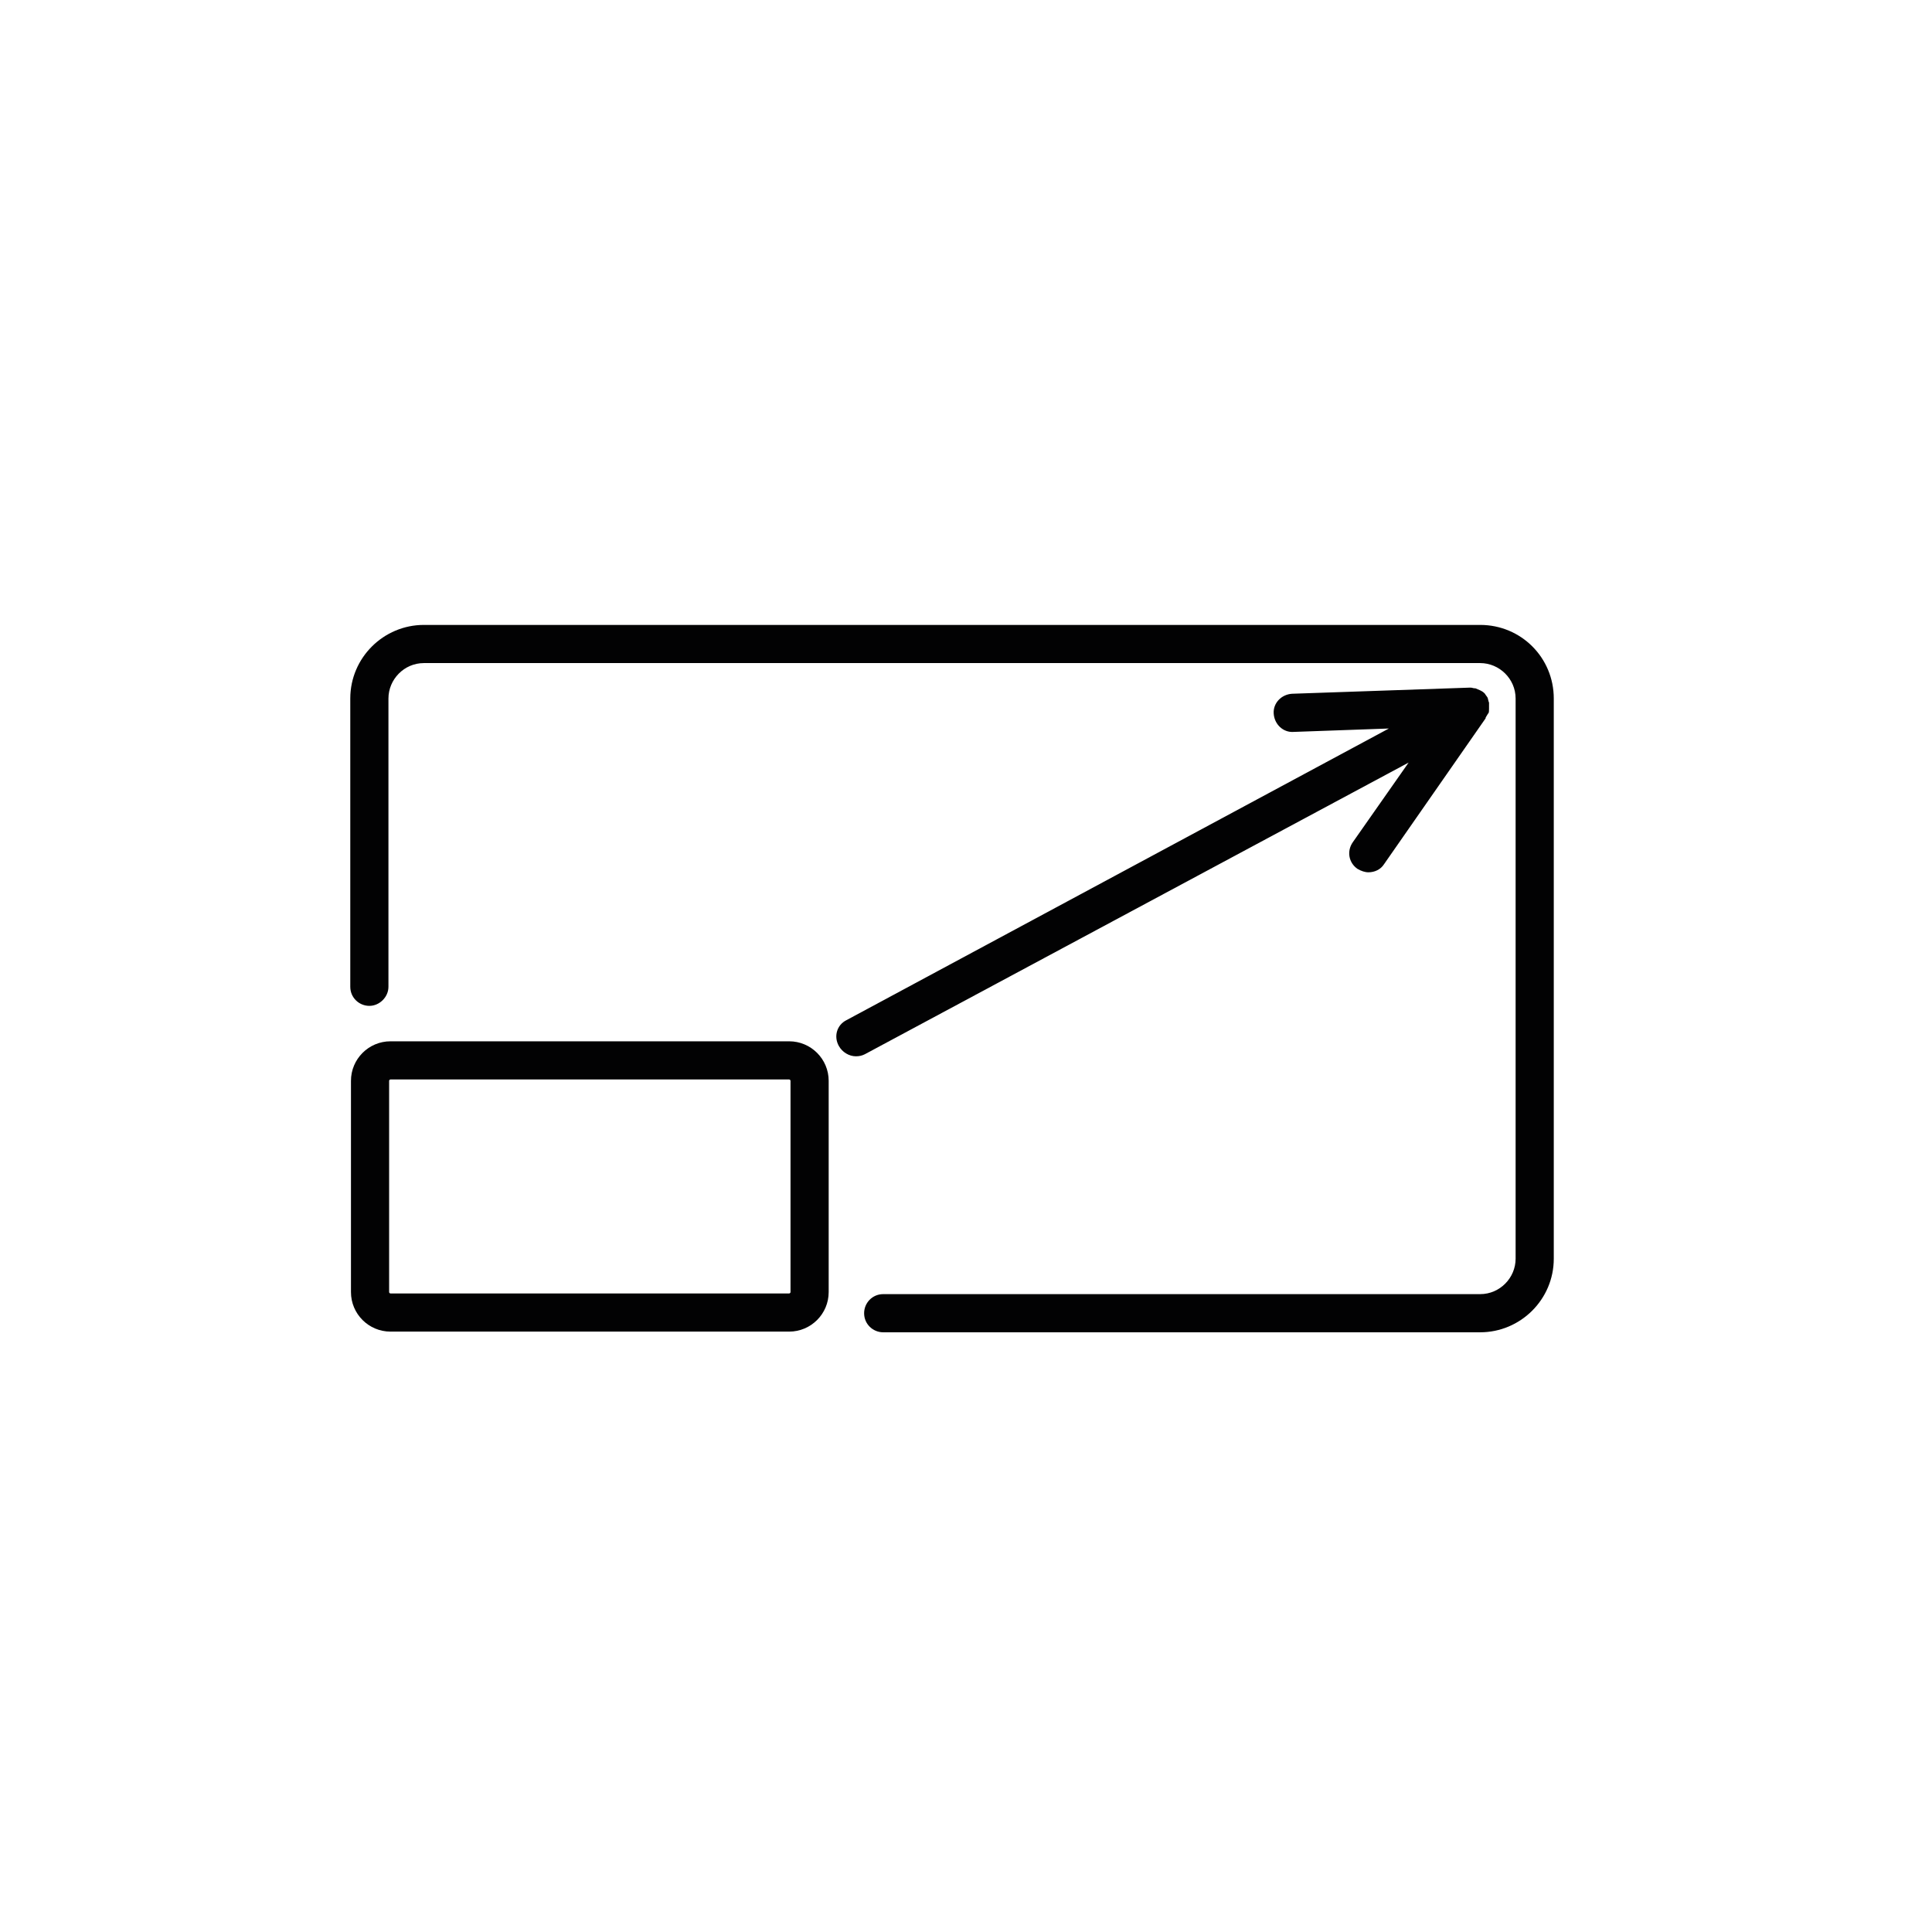
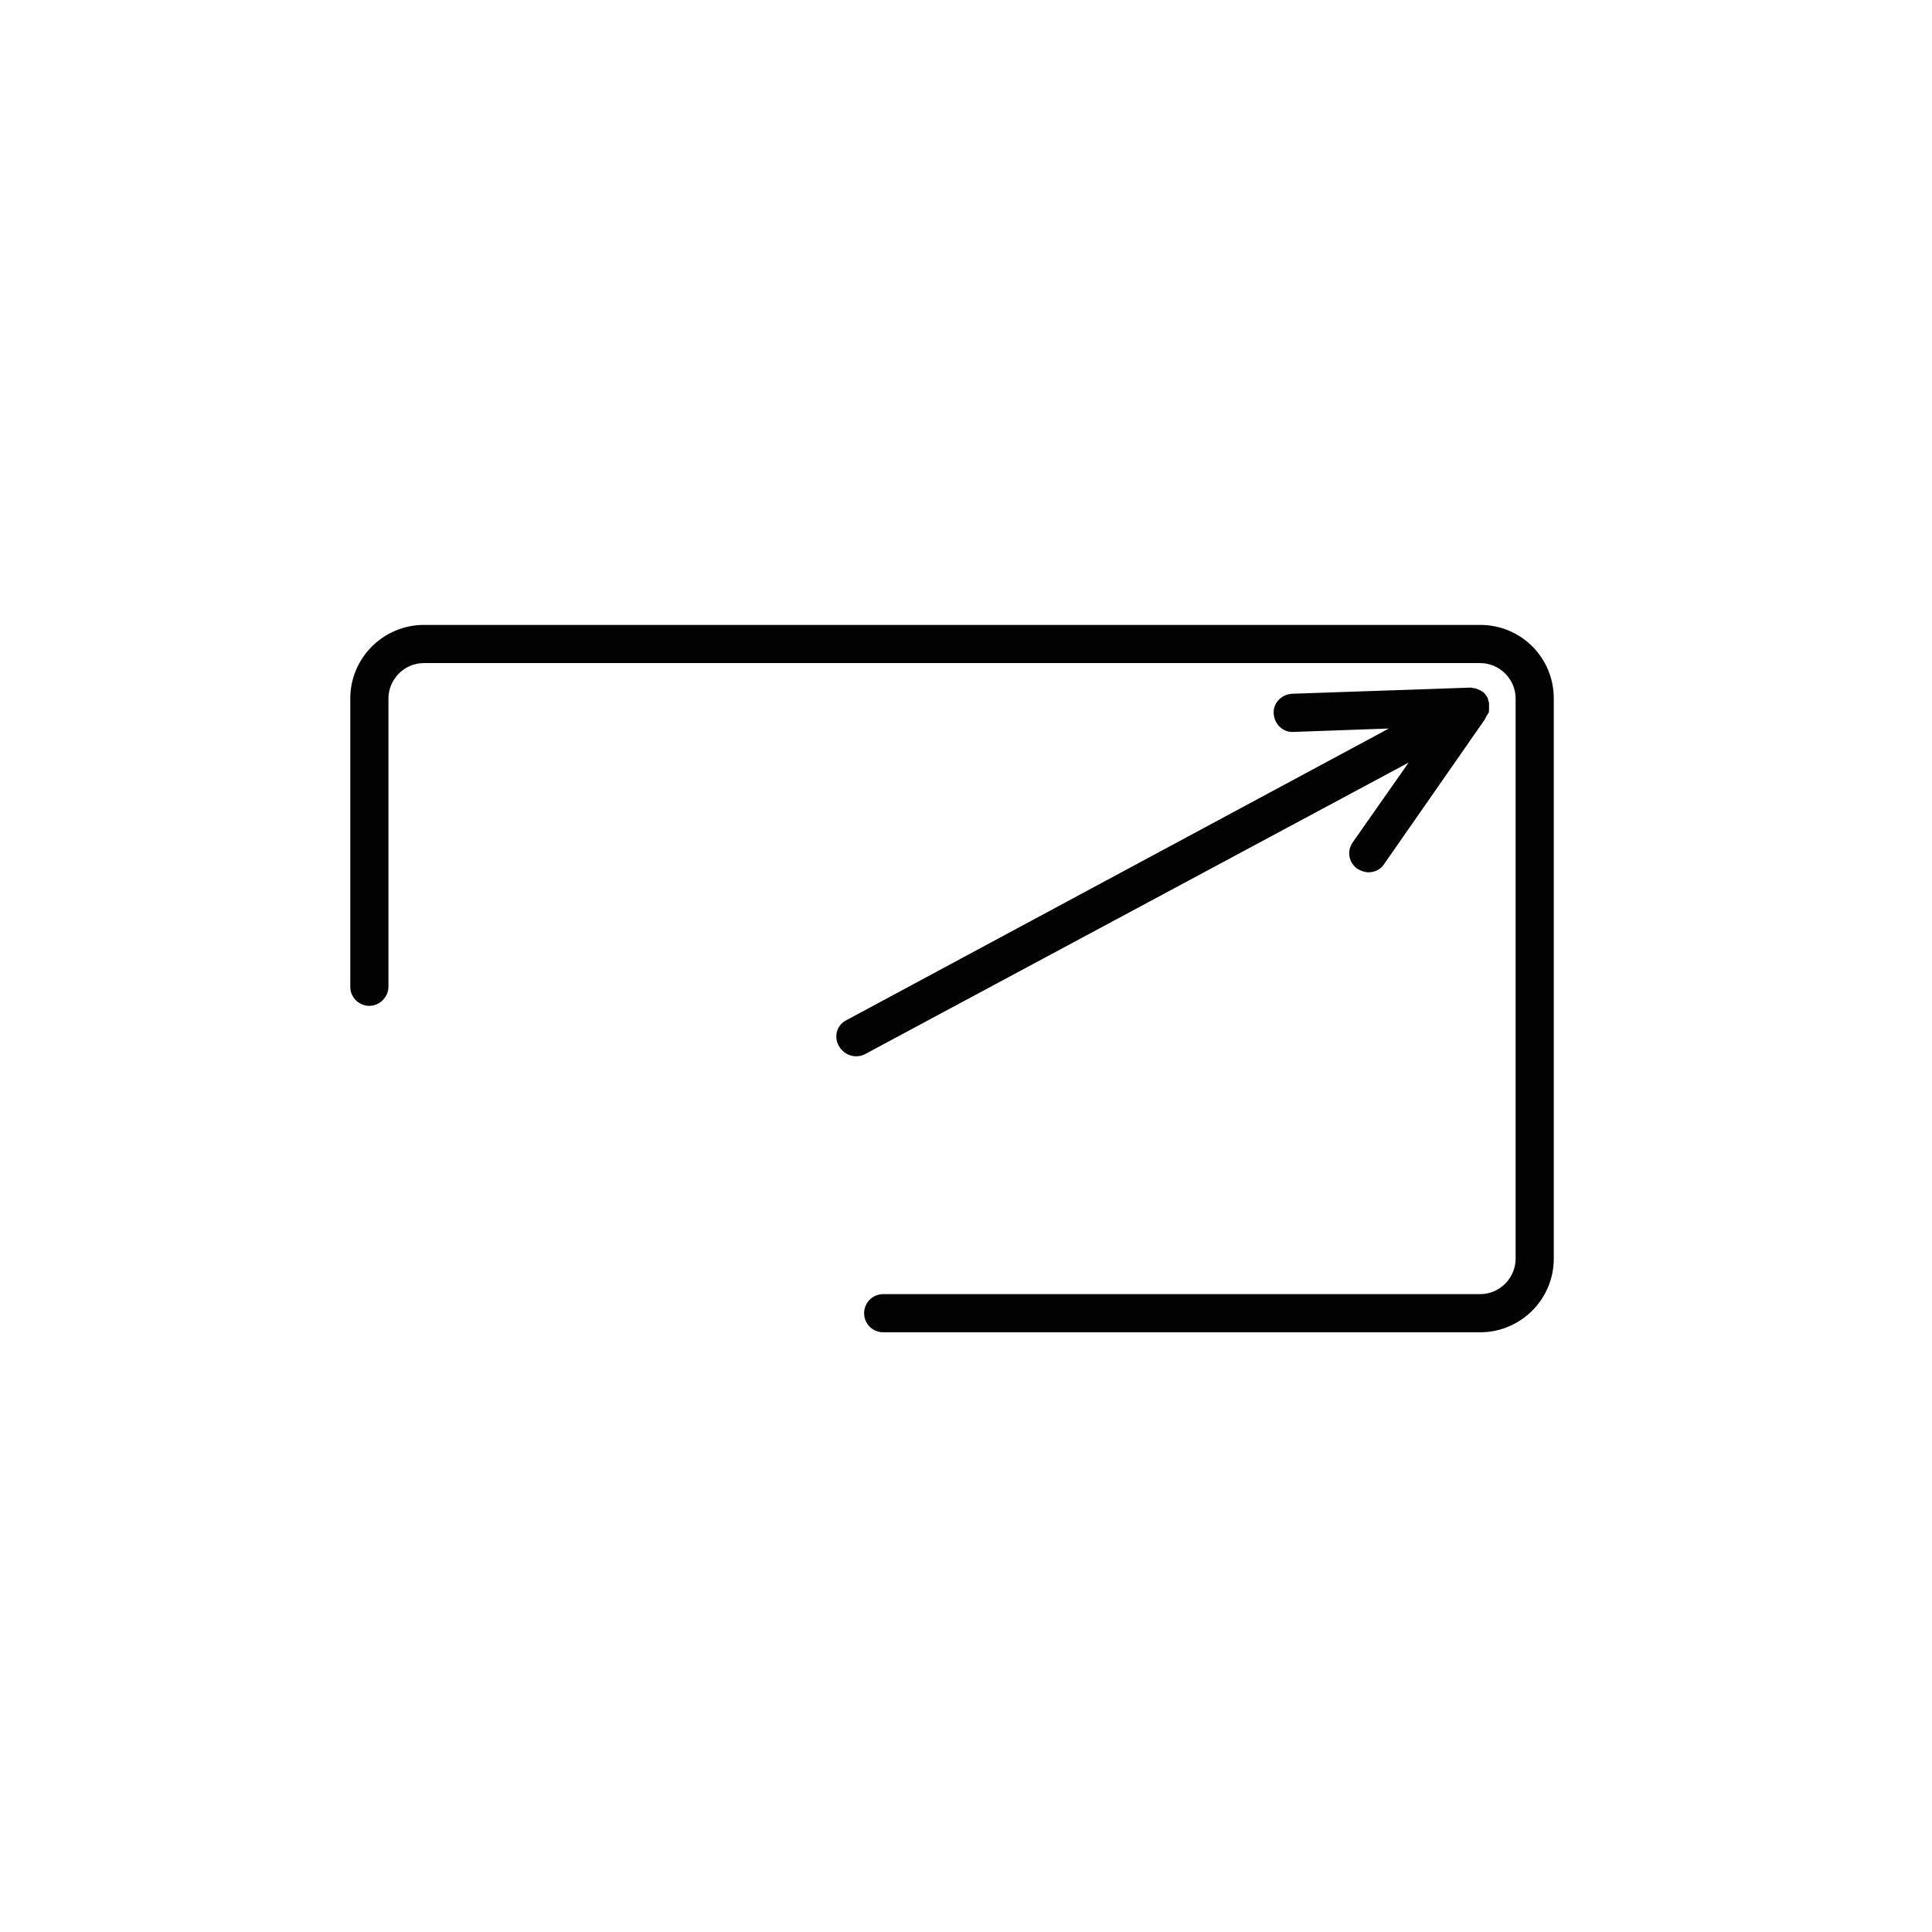
<svg xmlns="http://www.w3.org/2000/svg" version="1.1" x="0px" y="0px" viewBox="0 0 283.5 283.5" style="enable-background:new 0 0 283.5 283.5;" xml:space="preserve">
  <style type="text/css">
	.st0{display:none;}
	.st1{display:inline;}
	.st2{fill-rule:evenodd;clip-rule:evenodd;fill:#424644;}
	.st3{fill-rule:evenodd;clip-rule:evenodd;fill:#0A0C06;}
	.st4{fill-rule:evenodd;clip-rule:evenodd;fill:#272A27;}
	.st5{fill:#020203;}
</style>
  <g id="Layer_1" class="st0">
    <g class="st1">
      <polygon class="st2" points="107.7,125 136.1,125 97.4,192.1 69,192.1 107.7,125   " />
-       <polygon class="st3" points="107.7,125 136.1,125 164.5,192.1 136.1,192.1 107.7,125   " />
-       <polygon class="st4" points="107.7,125 136.1,125 119.7,153.4 107.7,125   " />
-       <polygon class="st2" points="205.1,121.7 164.5,192.1 136.1,192.1 183.8,109.4 175.9,104.8 208.4,91.5 213,126.2 205.1,121.7       " />
    </g>
  </g>
  <g id="Laag_2">
    <g>
-       <path class="st5" d="M115.8,152.8H57.3c-3.2,0-5.8,2.6-5.8,5.8v31c0,3.2,2.6,5.8,5.8,5.8h58.5c3.2,0,5.8-2.6,5.8-5.8v-31    C121.6,155.4,119,152.8,115.8,152.8z M116,189.6c0,0.1-0.1,0.2-0.2,0.2H57.3c-0.1,0-0.2-0.1-0.2-0.2v-31c0-0.1,0.1-0.2,0.2-0.2    h58.5c0.1,0,0.2,0.1,0.2,0.2V189.6z" />
      <path class="st5" d="M217.2,91.7h-155c-5.9,0-10.8,4.8-10.8,10.8v42.3c0,1.6,1.3,2.8,2.8,2.8s2.8-1.3,2.8-2.8v-42.3    c0-2.8,2.3-5.2,5.2-5.2h155c2.8,0,5.2,2.3,5.2,5.2v82.2c0,2.8-2.3,5.2-5.2,5.2h-87.6c-1.6,0-2.8,1.3-2.8,2.8    c0,1.6,1.3,2.8,2.8,2.8h87.6c5.9,0,10.8-4.8,10.8-10.8v-82.2C228,96.5,223.2,91.7,217.2,91.7z" />
      <path class="st5" d="M206.7,111.9l-8.2,11.7c-0.9,1.3-0.6,3,0.7,3.9c0.5,0.3,1.1,0.5,1.6,0.5c0.9,0,1.8-0.4,2.3-1.2l14.9-21.4    c0,0,0-0.1,0-0.1c0.1-0.2,0.2-0.3,0.3-0.5c0,0,0-0.1,0.1-0.1c0.1-0.2,0.1-0.4,0.1-0.7c0,0,0-0.1,0-0.1c0-0.2,0-0.4,0-0.6    c0-0.1,0-0.1,0-0.2c-0.1-0.2-0.1-0.4-0.2-0.7c0,0,0,0,0,0c0,0,0,0,0,0c0,0,0,0,0,0c-0.1-0.2-0.3-0.4-0.4-0.6c0,0-0.1-0.1-0.1-0.1    c-0.2-0.2-0.4-0.3-0.6-0.4c0,0,0,0,0,0c-0.2-0.1-0.5-0.2-0.7-0.3c0,0,0,0-0.1,0c-0.2,0-0.4-0.1-0.6-0.1c0,0-0.1,0-0.1,0l-26.1,0.9    c-1.6,0.1-2.8,1.4-2.7,2.9c0.1,1.6,1.4,2.8,2.9,2.7l14-0.5l-79.6,42.8c-1.4,0.7-1.9,2.4-1.1,3.8c0.5,0.9,1.5,1.5,2.5,1.5    c0.5,0,0.9-0.1,1.3-0.3L206.7,111.9z" />
    </g>
  </g>
</svg>